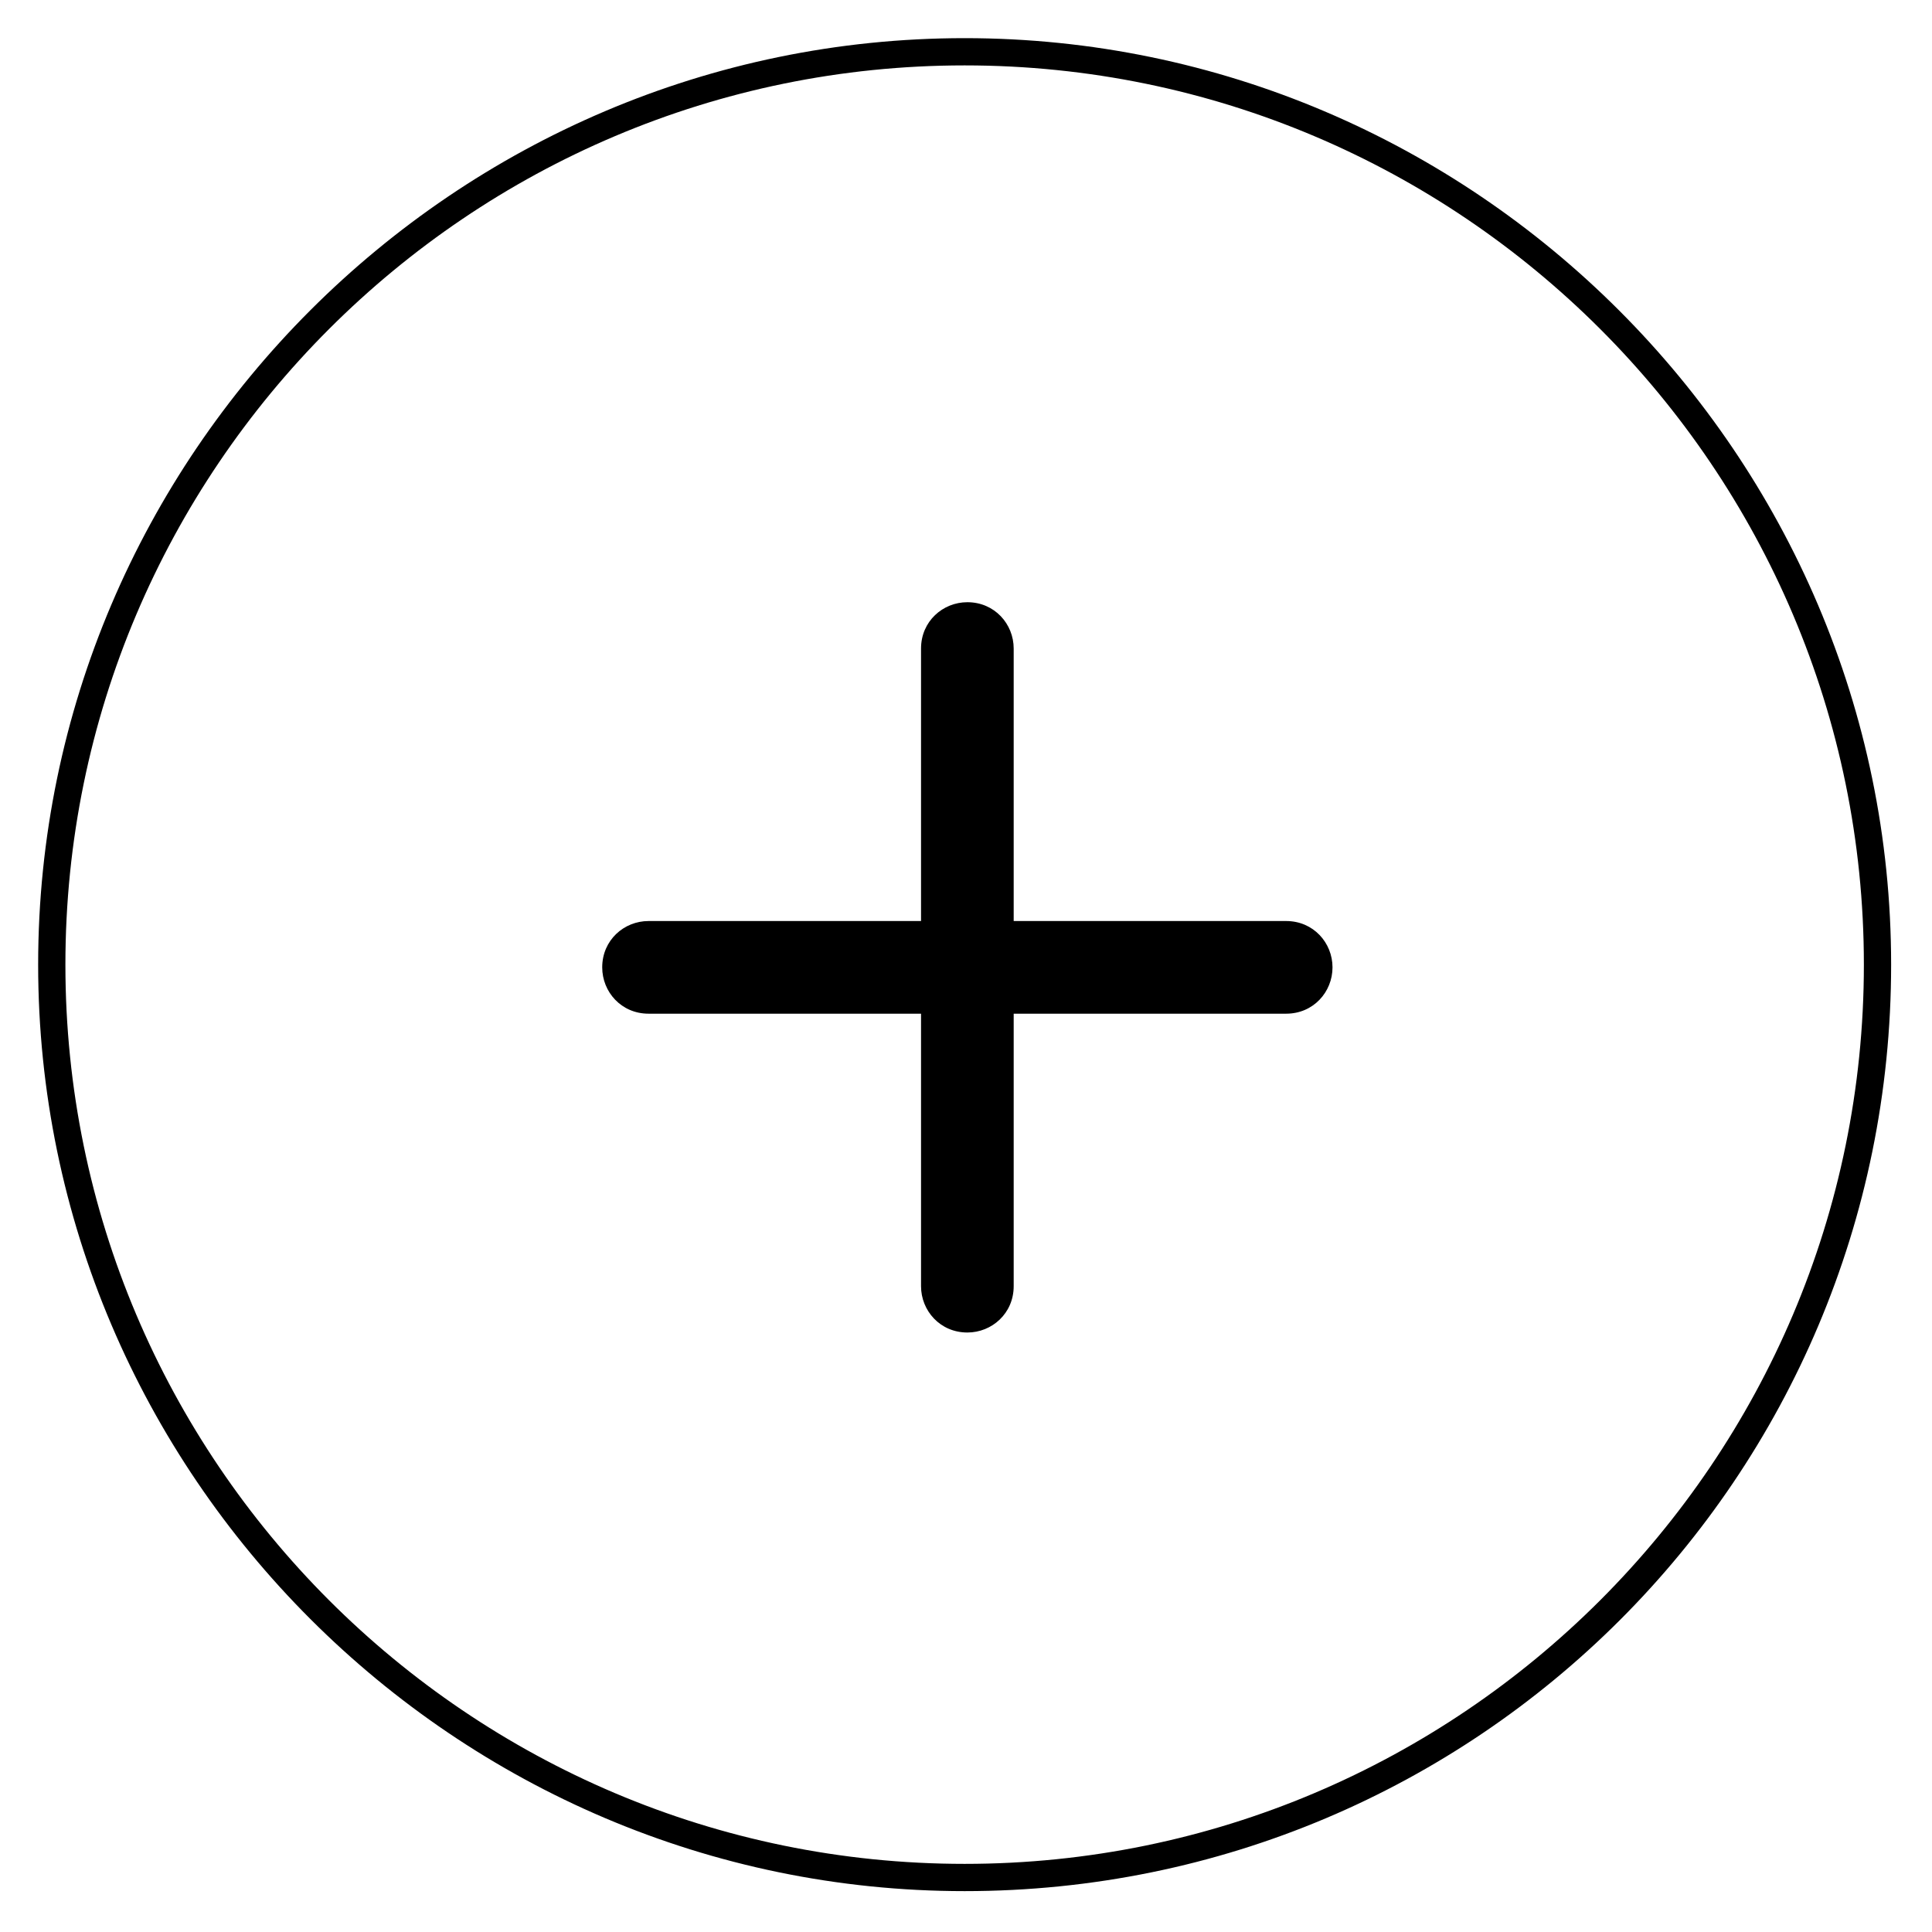
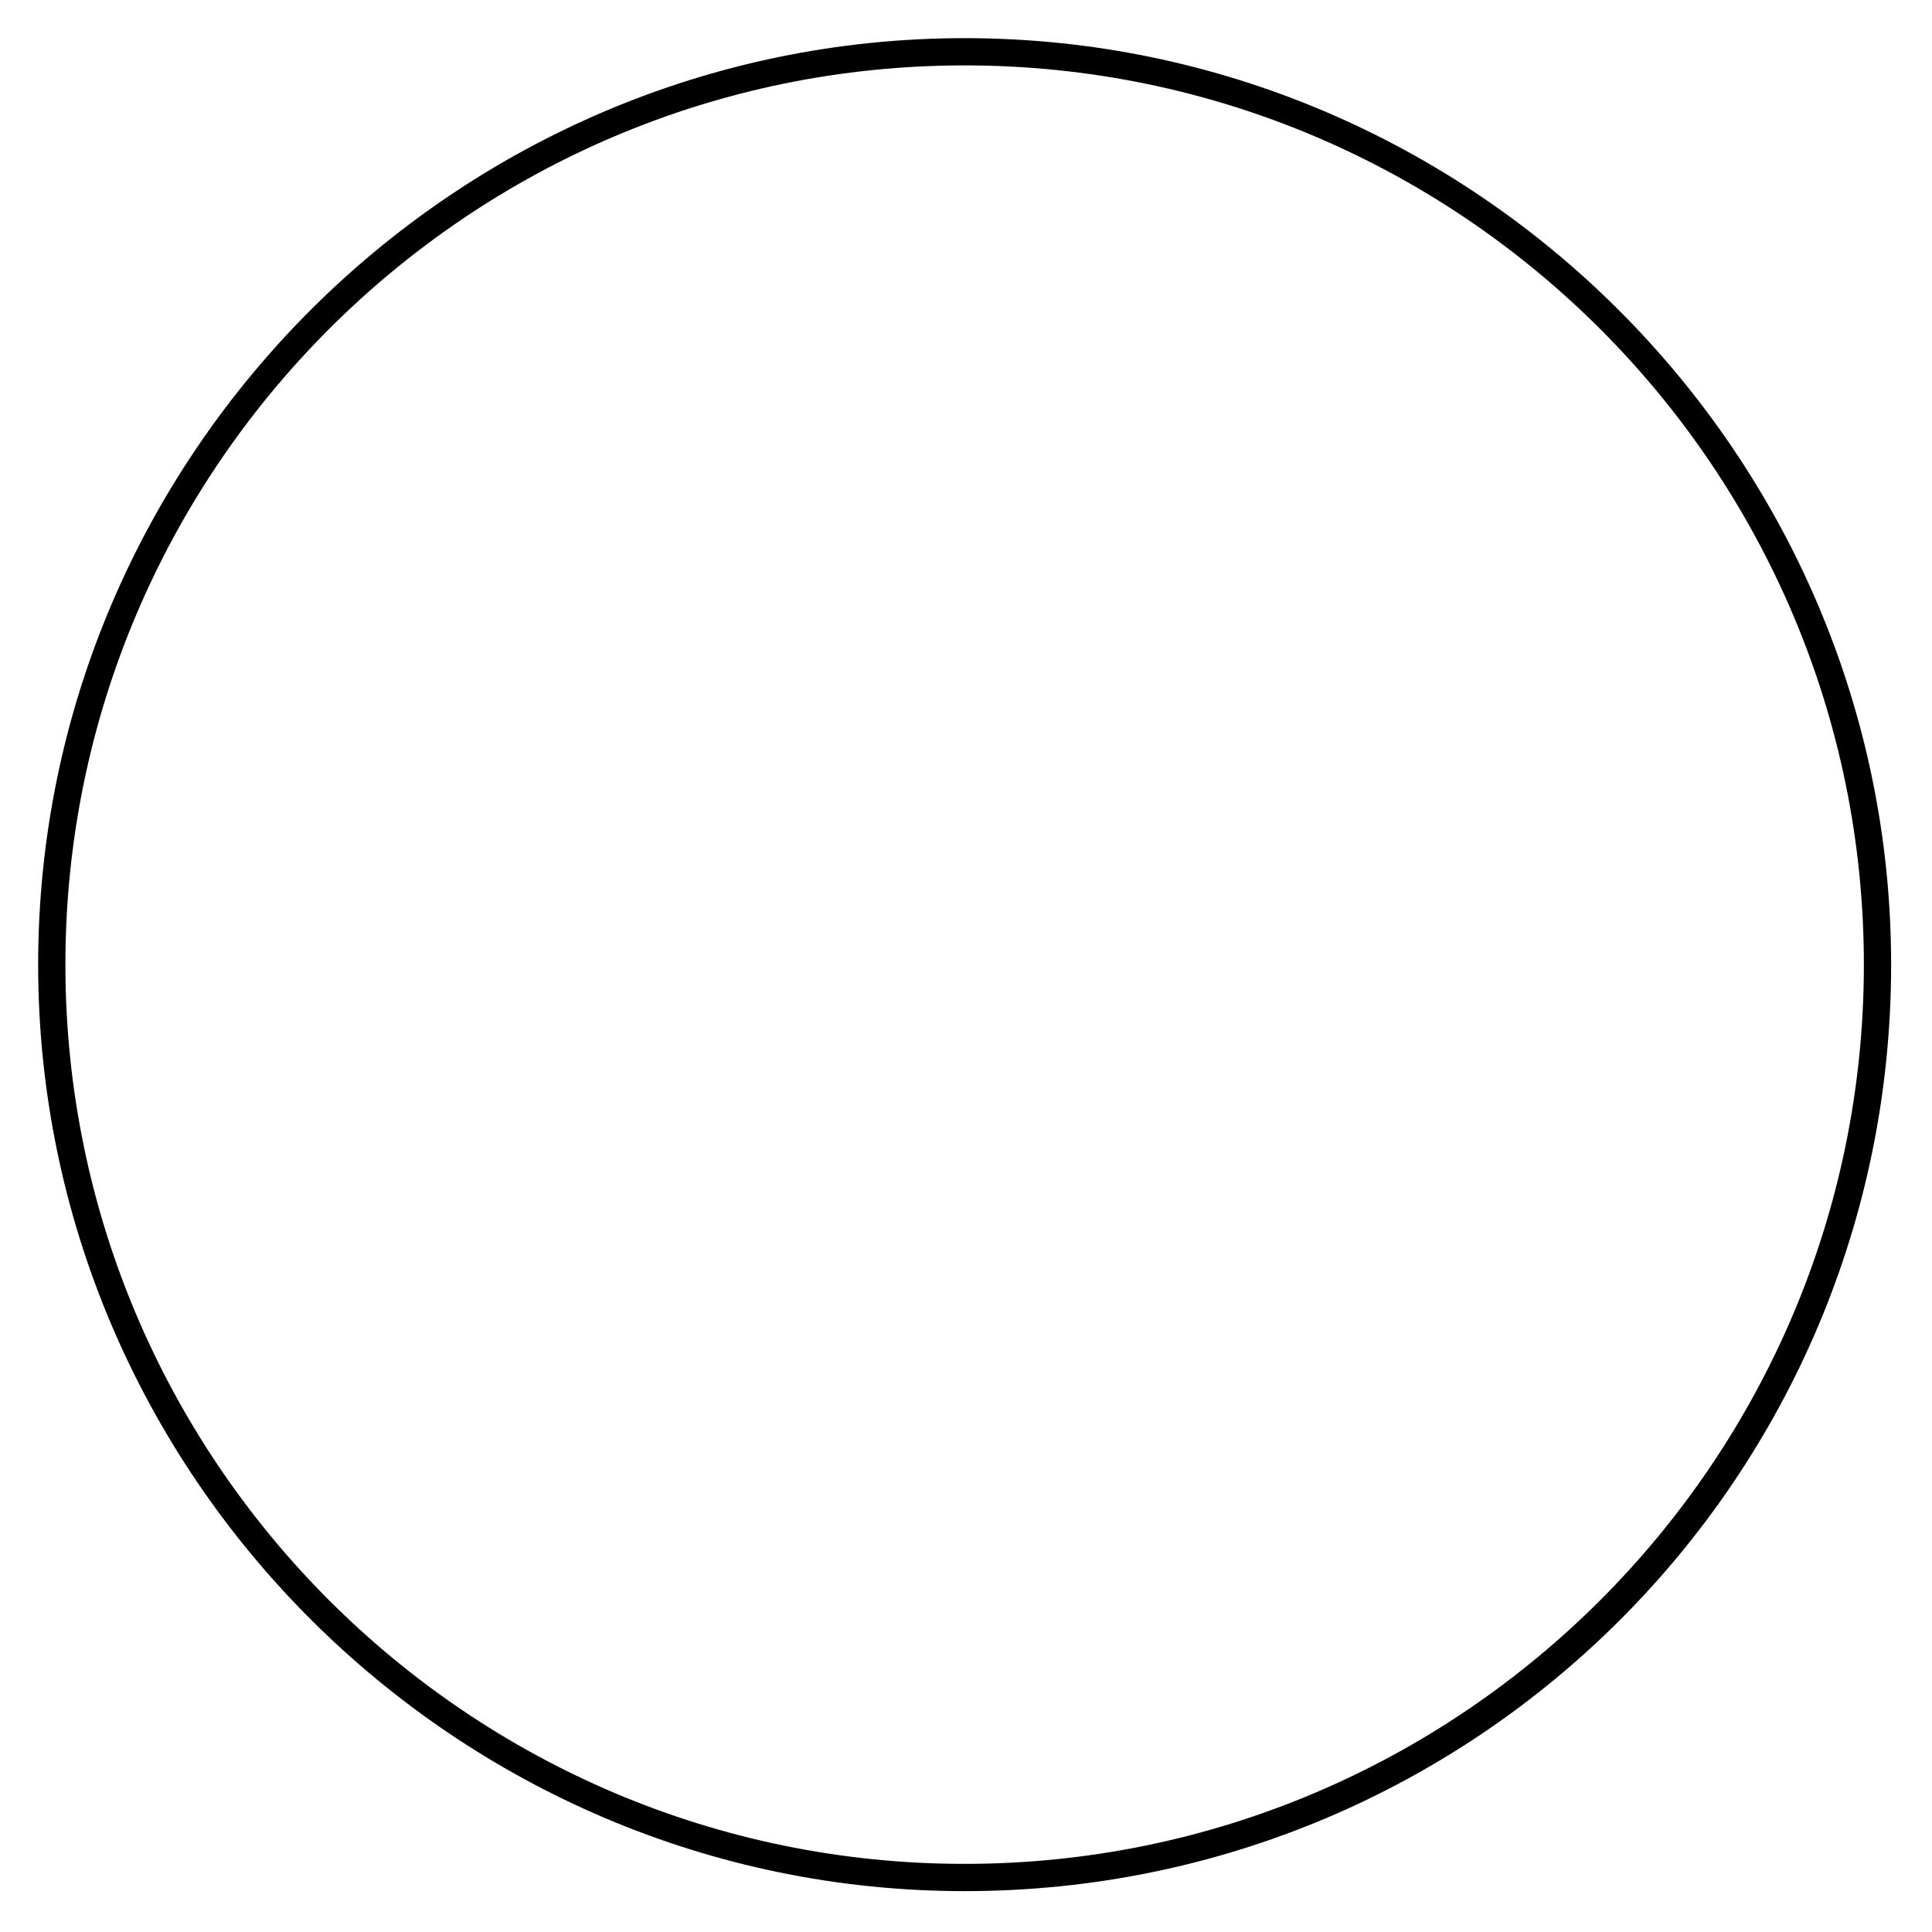
<svg xmlns="http://www.w3.org/2000/svg" version="1.1" id="Layer_1" x="0px" y="0px" viewBox="0 0 70.9 70.9" style="enable-background:new 0 0 70.9 70.9;" xml:space="preserve">
  <g>
    <g>
      <path d="M35.4,69.4c-18.7,0-34-15.3-34-34c0-18.7,15.3-34,34-34s34,15.3,34,34C69.4,54.2,54.2,69.4,35.4,69.4z M35.4,2.4    c-18.2,0-33,14.8-33,33c0,18.2,14.8,33,33,33s33-14.8,33-33C68.4,17.2,53.6,2.4,35.4,2.4z" />
    </g>
    <g>
-       <path d="M47.2,37.2h-10v10c0,1-0.8,1.7-1.7,1.7c-1,0-1.7-0.8-1.7-1.7v-10h-10c-1,0-1.7-0.8-1.7-1.7c0-1,0.8-1.7,1.7-1.7h10v-10    c0-1,0.8-1.7,1.7-1.7c1,0,1.7,0.8,1.7,1.7v10h10c1,0,1.7,0.8,1.7,1.7C48.9,36.4,48.2,37.2,47.2,37.2z" />
-     </g>
+       </g>
  </g>
</svg>